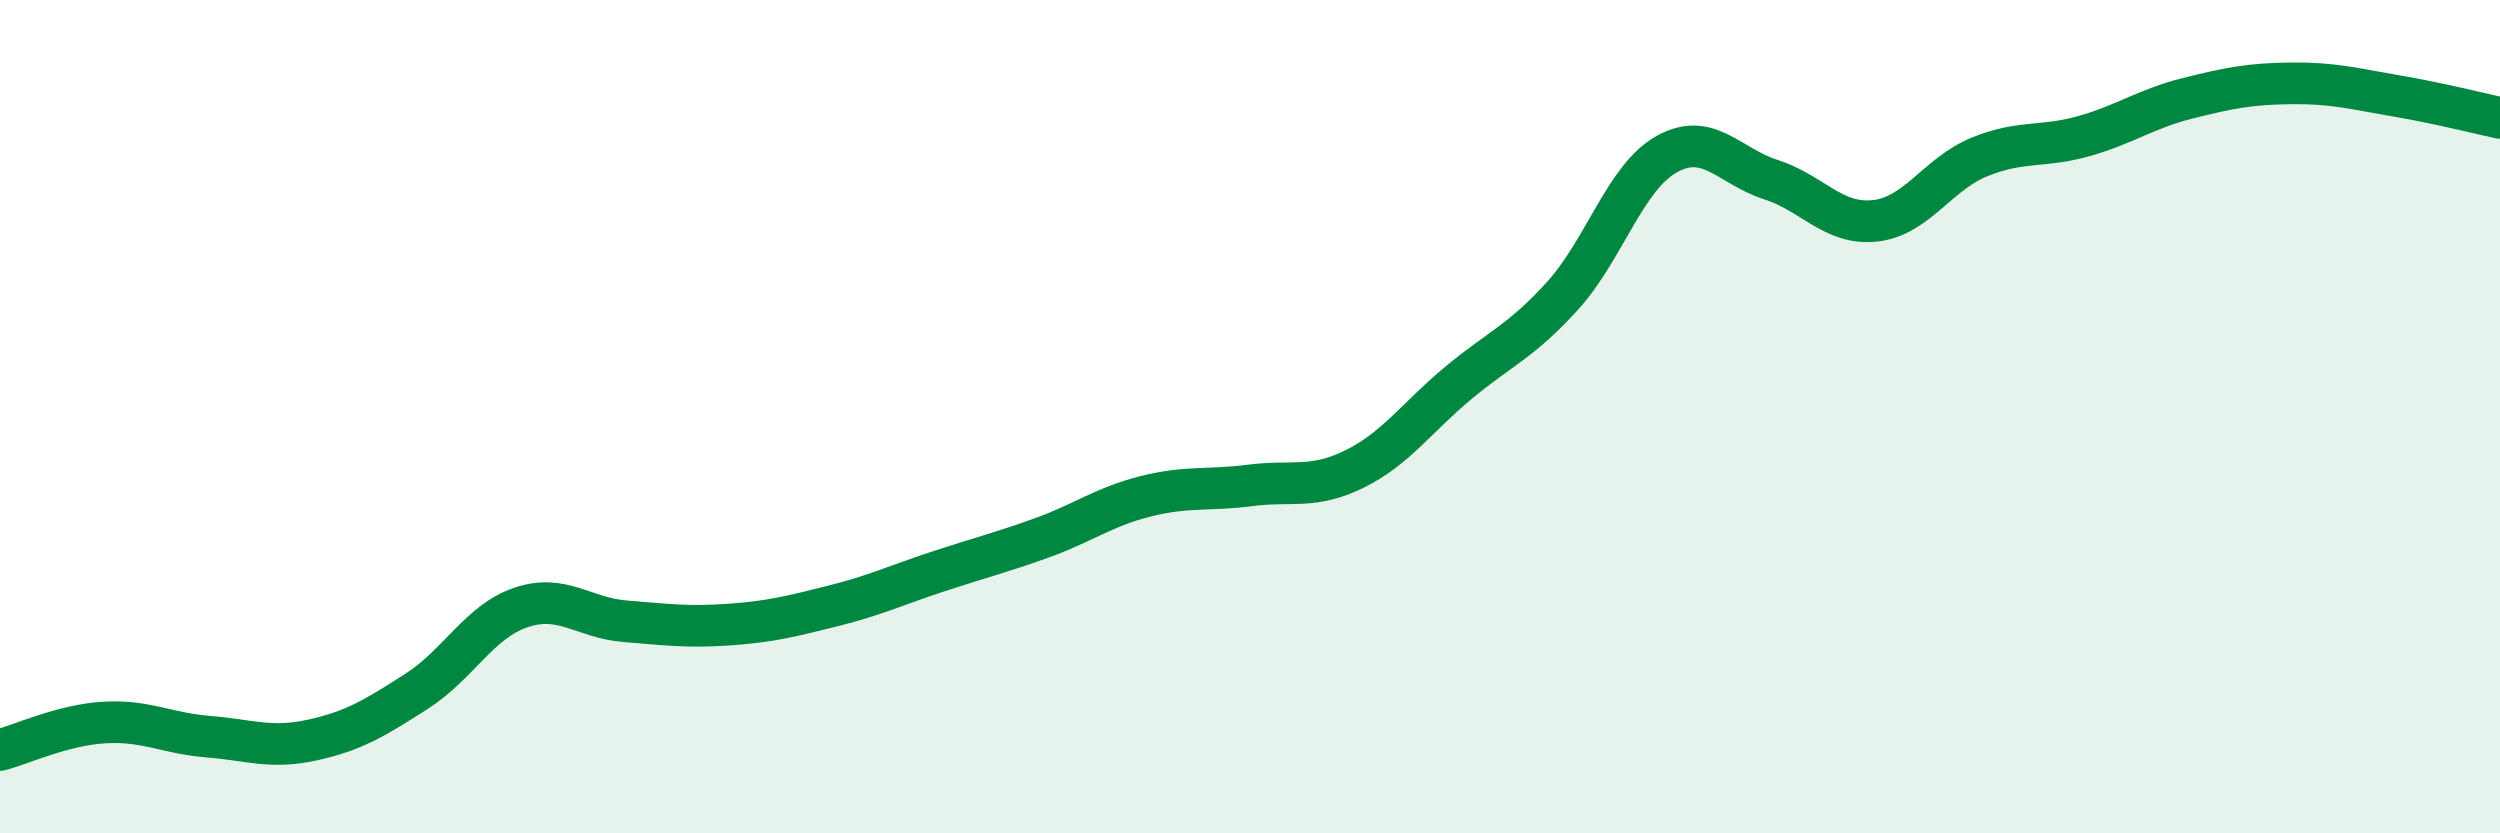
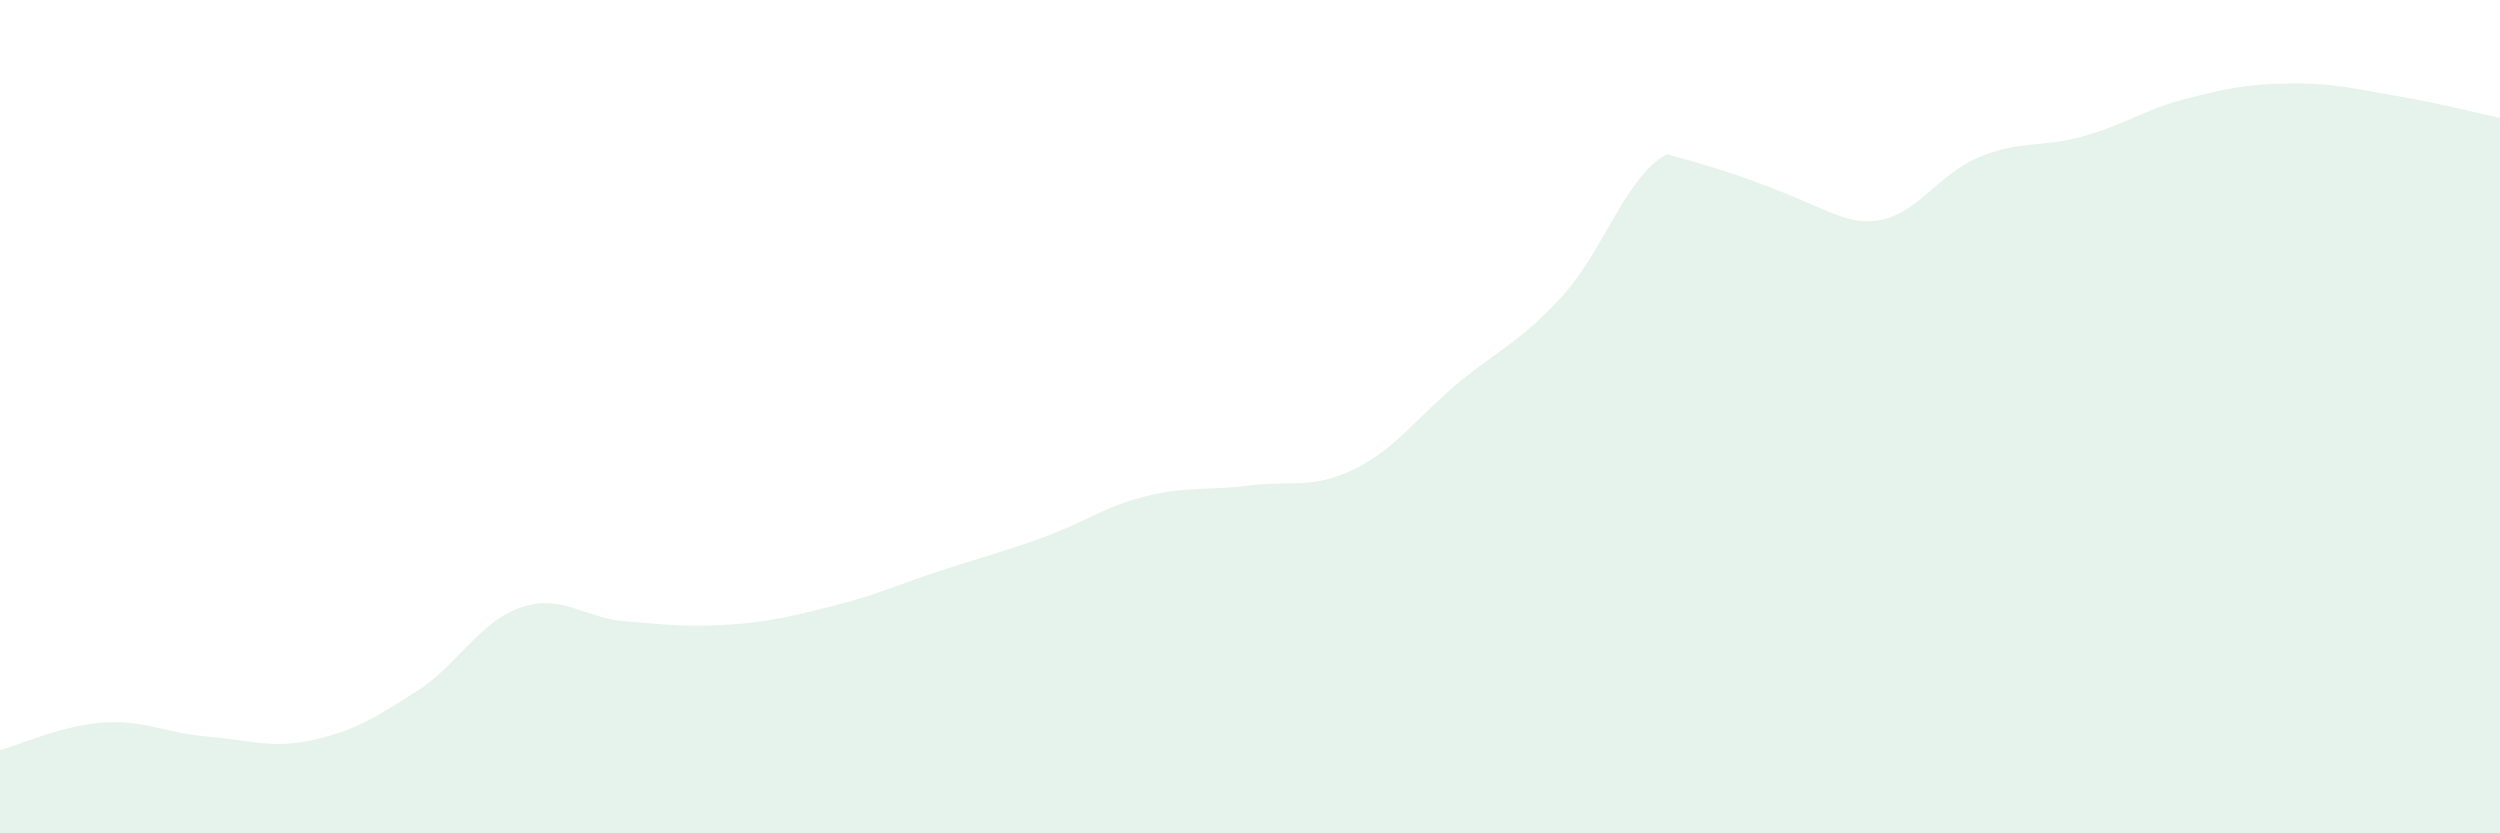
<svg xmlns="http://www.w3.org/2000/svg" width="60" height="20" viewBox="0 0 60 20">
-   <path d="M 0,18 C 0.5,17.87 1.5,17.4 2.5,17.34 C 3.5,17.28 4,17.6 5,17.68 C 6,17.76 6.5,17.98 7.5,17.76 C 8.5,17.54 9,17.23 10,16.59 C 11,15.95 11.5,14.92 12.5,14.58 C 13.5,14.24 14,14.83 15,14.91 C 16,14.99 16.5,15.06 17.5,14.99 C 18.5,14.92 19,14.79 20,14.54 C 21,14.29 21.5,14.05 22.5,13.72 C 23.5,13.39 24,13.27 25,12.91 C 26,12.55 26.5,12.16 27.5,11.91 C 28.5,11.66 29,11.78 30,11.65 C 31,11.52 31.5,11.75 32.5,11.26 C 33.5,10.77 34,10.02 35,9.19 C 36,8.36 36.5,8.2 37.5,7.1 C 38.5,6 39,4.26 40,3.7 C 41,3.14 41.5,3.99 42.5,4.31 C 43.5,4.63 44,5.41 45,5.3 C 46,5.19 46.5,4.18 47.5,3.77 C 48.5,3.36 49,3.55 50,3.27 C 51,2.99 51.5,2.61 52.5,2.36 C 53.5,2.11 54,2.01 55,2 C 56,1.99 56.5,2.13 57.5,2.3 C 58.5,2.47 59.5,2.72 60,2.83L60 20L0 20Z" fill="#008740" opacity="0.1" stroke-linecap="round" stroke-linejoin="round" />
-   <path d="M 0,18 C 0.5,17.87 1.5,17.4 2.5,17.34 C 3.5,17.28 4,17.6 5,17.68 C 6,17.76 6.5,17.98 7.5,17.76 C 8.5,17.54 9,17.23 10,16.59 C 11,15.95 11.5,14.92 12.5,14.58 C 13.5,14.24 14,14.83 15,14.91 C 16,14.99 16.5,15.06 17.5,14.99 C 18.5,14.92 19,14.79 20,14.54 C 21,14.29 21.5,14.05 22.5,13.72 C 23.5,13.39 24,13.27 25,12.91 C 26,12.55 26.5,12.16 27.5,11.91 C 28.5,11.66 29,11.78 30,11.65 C 31,11.52 31.5,11.75 32.5,11.26 C 33.5,10.77 34,10.02 35,9.19 C 36,8.36 36.5,8.2 37.5,7.1 C 38.5,6 39,4.26 40,3.7 C 41,3.14 41.5,3.99 42.5,4.31 C 43.5,4.63 44,5.41 45,5.3 C 46,5.19 46.5,4.18 47.5,3.77 C 48.5,3.36 49,3.55 50,3.27 C 51,2.99 51.5,2.61 52.5,2.36 C 53.5,2.11 54,2.01 55,2 C 56,1.99 56.5,2.13 57.5,2.3 C 58.5,2.47 59.5,2.72 60,2.83" stroke="#008740" stroke-width="1" fill="none" stroke-linecap="round" stroke-linejoin="round" />
+   <path d="M 0,18 C 0.5,17.87 1.5,17.4 2.5,17.34 C 3.5,17.28 4,17.6 5,17.68 C 6,17.76 6.5,17.98 7.5,17.76 C 8.5,17.54 9,17.23 10,16.59 C 11,15.95 11.5,14.92 12.5,14.58 C 13.5,14.24 14,14.83 15,14.91 C 16,14.99 16.5,15.06 17.5,14.99 C 18.5,14.92 19,14.79 20,14.54 C 21,14.29 21.5,14.05 22.5,13.72 C 23.5,13.39 24,13.27 25,12.91 C 26,12.55 26.5,12.16 27.5,11.91 C 28.5,11.66 29,11.78 30,11.65 C 31,11.52 31.5,11.75 32.5,11.26 C 33.5,10.77 34,10.02 35,9.19 C 36,8.36 36.5,8.2 37.5,7.1 C 38.5,6 39,4.26 40,3.7 C 43.5,4.63 44,5.41 45,5.3 C 46,5.19 46.5,4.18 47.5,3.77 C 48.5,3.36 49,3.55 50,3.27 C 51,2.99 51.5,2.61 52.5,2.36 C 53.5,2.11 54,2.01 55,2 C 56,1.99 56.5,2.13 57.5,2.3 C 58.5,2.47 59.5,2.72 60,2.83L60 20L0 20Z" fill="#008740" opacity="0.1" stroke-linecap="round" stroke-linejoin="round" />
</svg>